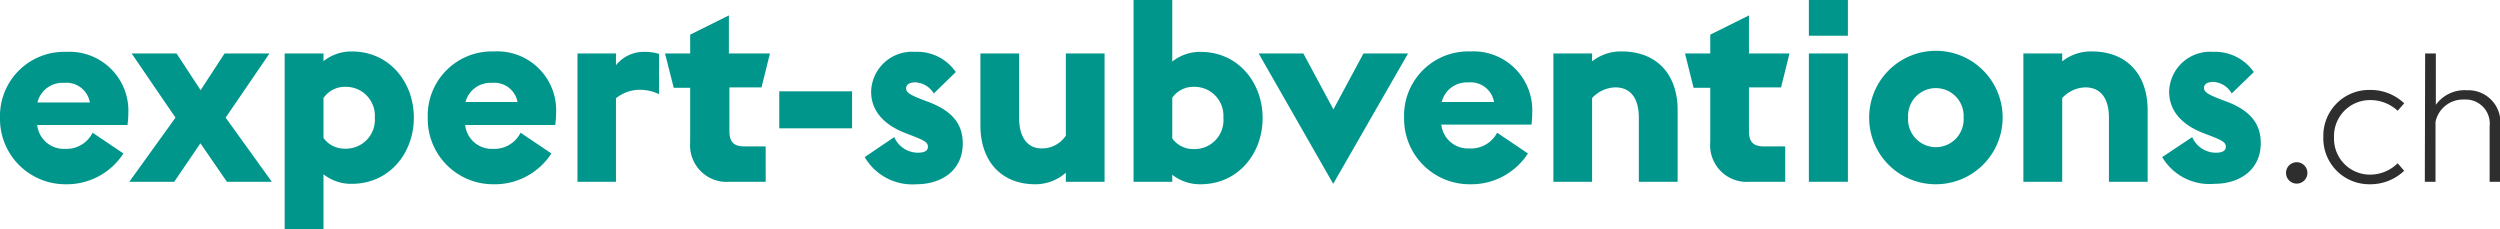
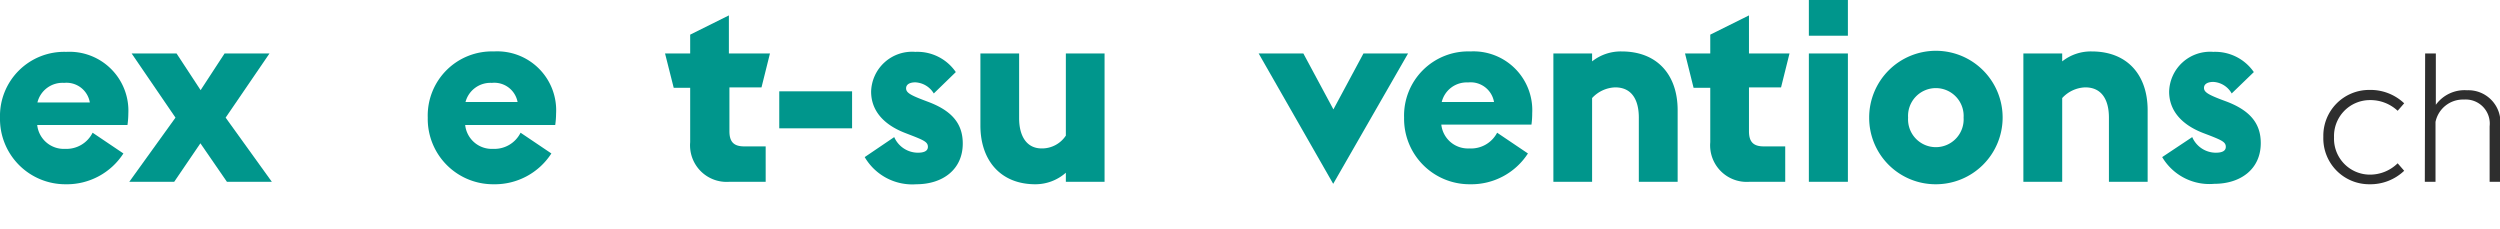
<svg xmlns="http://www.w3.org/2000/svg" width="233.78" height="21.46" viewBox="0 0 233.78 21.46">
  <defs>
    <style>
      .cls-1 {
        isolation: isolate;
      }

      .cls-2 {
        fill: #2e2e2e;
      }

      .cls-3 {
        fill: #00968c;
      }
    </style>
  </defs>
  <g id="Ebene_2" data-name="Ebene 2">
    <g id="Ebene_1-2" data-name="Ebene 1">
      <g>
        <g id="_.ch" data-name=" .ch" class="cls-1">
          <g class="cls-1">
-             <path class="cls-2" d="M213.77,16.17a1,1,0,1,1,1,1A1,1,0,0,1,213.77,16.17Z" />
            <path class="cls-2" d="M217.26,12.79a4.28,4.28,0,0,1,4.32-4.38,4.57,4.57,0,0,1,3.24,1.25l-.61.7a3.73,3.73,0,0,0-2.63-1,3.36,3.36,0,0,0-3.32,3.48,3.36,3.36,0,0,0,3.32,3.49,3.69,3.69,0,0,0,2.63-1.06l.61.7a4.58,4.58,0,0,1-3.24,1.26A4.29,4.29,0,0,1,217.26,12.79Z" />
            <path class="cls-2" d="M226.78,5h1v4.8a3.32,3.32,0,0,1,2.92-1.36,3,3,0,0,1,3.11,3.26V17h-1V11.81a2.25,2.25,0,0,0-2.39-2.5,2.62,2.62,0,0,0-2.67,2.09V17h-1Z" />
          </g>
        </g>
        <g class="cls-1">
          <path class="cls-3" d="M0,11A6,6,0,0,1,6.19,4.85,5.51,5.51,0,0,1,12,10.63a7.8,7.8,0,0,1-.08,1.06H3.48A2.5,2.5,0,0,0,6.1,13.92a2.73,2.73,0,0,0,2.56-1.51l2.88,1.94a6.29,6.29,0,0,1-5.42,2.88A6.11,6.11,0,0,1,0,11ZM3.5,9.58H8.4A2.21,2.21,0,0,0,6,7.75,2.41,2.41,0,0,0,3.5,9.58Z" />
          <path class="cls-3" d="M16.41,11,12.31,5h4.2l2.25,3.43L21,5h4.2l-4.1,6,4.32,6h-4.2l-2.48-3.6L16.29,17h-4.2Z" />
-           <path class="cls-3" d="M26.62,5h3.63v.72a4.18,4.18,0,0,1,2.64-.91c3.55,0,5.81,2.9,5.81,6.19s-2.26,6.19-5.81,6.19a4.17,4.17,0,0,1-2.64-.89v5.12H26.62Zm3.63,4.13v3.77a2.4,2.4,0,0,0,2,1A2.7,2.7,0,0,0,35.05,11a2.7,2.7,0,0,0-2.76-2.88A2.4,2.4,0,0,0,30.25,9.17Z" />
          <path class="cls-3" d="M40,11a6,6,0,0,1,6.19-6.19A5.51,5.51,0,0,1,52,10.63a7.8,7.8,0,0,1-.08,1.06H43.5a2.5,2.5,0,0,0,2.62,2.23,2.73,2.73,0,0,0,2.56-1.51l2.88,1.94a6.29,6.29,0,0,1-5.42,2.88A6.11,6.11,0,0,1,40,11Zm3.5-1.46h4.9A2.21,2.21,0,0,0,46,7.75,2.41,2.41,0,0,0,43.52,9.58Z" />
-           <path class="cls-3" d="M54,5H57.6V6.1a3.33,3.33,0,0,1,2.73-1.25,4.49,4.49,0,0,1,1.3.19V8.81a4,4,0,0,0-1.85-.41,3.49,3.49,0,0,0-2.18.79V17H54Z" />
          <path class="cls-3" d="M62.19,5h2.35V3.24l3.62-1.8V5H72l-.79,3.17h-3v4.1c0,1,.41,1.42,1.39,1.42h2V17H68.21a3.42,3.42,0,0,1-3.67-3.7V8.21H63Z" />
          <path class="cls-3" d="M72.87,8.54h6.81V12H72.87Z" />
          <path class="cls-3" d="M80.86,14.69l2.76-1.87a2.43,2.43,0,0,0,2.21,1.46c.5,0,.94-.12.94-.55s-.34-.6-1.52-1.06l-.62-.24c-2.09-.81-3.17-2.16-3.17-3.86a3.83,3.83,0,0,1,4.13-3.72,4.36,4.36,0,0,1,3.79,1.89l-2.06,2A2.13,2.13,0,0,0,85.59,7.7c-.48,0-.86.17-.86.56s.38.62,1.58,1.08l.5.19c2.29.86,3.22,2.11,3.22,3.89,0,2.45-1.9,3.81-4.34,3.81A5.15,5.15,0,0,1,80.86,14.69Z" />
          <path class="cls-3" d="M99.67,16.15a4.29,4.29,0,0,1-2.86,1.08c-3.24,0-5.13-2.23-5.13-5.49V5H95.3v6.05c0,1.63.67,2.83,2.11,2.83a2.67,2.67,0,0,0,2.26-1.2V5h3.62V17H99.67Z" />
-           <path class="cls-3" d="M106,0h3.62V5.76a4.18,4.18,0,0,1,2.64-.91c3.55,0,5.81,2.9,5.81,6.19s-2.26,6.19-5.81,6.19a4.17,4.17,0,0,1-2.64-.89V17H106Zm3.62,9.17v3.77a2.4,2.4,0,0,0,2,1A2.7,2.7,0,0,0,114.4,11a2.7,2.7,0,0,0-2.76-2.88A2.4,2.4,0,0,0,109.6,9.17Z" />
          <path class="cls-3" d="M117.7,5h4.18l2.81,5.23L127.5,5h4.17l-7,12.19Z" />
          <path class="cls-3" d="M131.3,11a6,6,0,0,1,6.2-6.19,5.5,5.5,0,0,1,5.78,5.78,7.75,7.75,0,0,1-.07,1.06h-8.43a2.5,2.5,0,0,0,2.62,2.23A2.75,2.75,0,0,0,140,12.41l2.88,1.94a6.3,6.3,0,0,1-5.42,2.88A6.12,6.12,0,0,1,131.3,11Zm3.51-1.46h4.9a2.22,2.22,0,0,0-2.43-1.83A2.4,2.4,0,0,0,134.81,9.58Z" />
          <path class="cls-3" d="M145.26,5h3.62v.74a4.32,4.32,0,0,1,2.76-.93c3.39,0,5.24,2.25,5.24,5.49V17h-3.63V11c0-1.61-.62-2.83-2.21-2.83a3.08,3.08,0,0,0-2.16,1V17h-3.62Z" />
          <path class="cls-3" d="M157.57,5h2.36V3.24l3.62-1.8V5h3.79l-.79,3.17h-3v4.1c0,1,.41,1.42,1.39,1.42h2V17H163.6a3.42,3.42,0,0,1-3.67-3.7V8.21h-1.56Z" />
          <path class="cls-3" d="M169.15,0h3.65V3.34h-3.65Zm0,5h3.65V17h-3.65Z" />
          <path class="cls-3" d="M174.79,11A6.24,6.24,0,1,1,181,17.23,6.21,6.21,0,0,1,174.79,11Zm8.83,0a2.6,2.6,0,1,0-5.19,0,2.6,2.6,0,1,0,5.19,0Z" />
          <path class="cls-3" d="M189.21,5h3.63v.74a4.3,4.3,0,0,1,2.76-.93c3.38,0,5.23,2.25,5.23,5.49V17h-3.62V11c0-1.61-.63-2.83-2.21-2.83a3.06,3.06,0,0,0-2.16,1V17h-3.63Z" />
          <path class="cls-3" d="M202.19,14.69,205,12.82a2.41,2.41,0,0,0,2.2,1.46c.51,0,.94-.12.94-.55s-.34-.6-1.51-1.06l-.63-.24c-2.08-.81-3.16-2.16-3.16-3.86a3.83,3.83,0,0,1,4.13-3.72,4.39,4.39,0,0,1,3.79,1.89l-2.07,2a2.1,2.1,0,0,0-1.72-1.08c-.48,0-.87.17-.87.56s.39.62,1.58,1.08l.51.19c2.28.86,3.22,2.11,3.22,3.89,0,2.45-1.9,3.81-4.35,3.81A5.13,5.13,0,0,1,202.19,14.69Z" />
        </g>
      </g>
    </g>
  </g>
</svg>